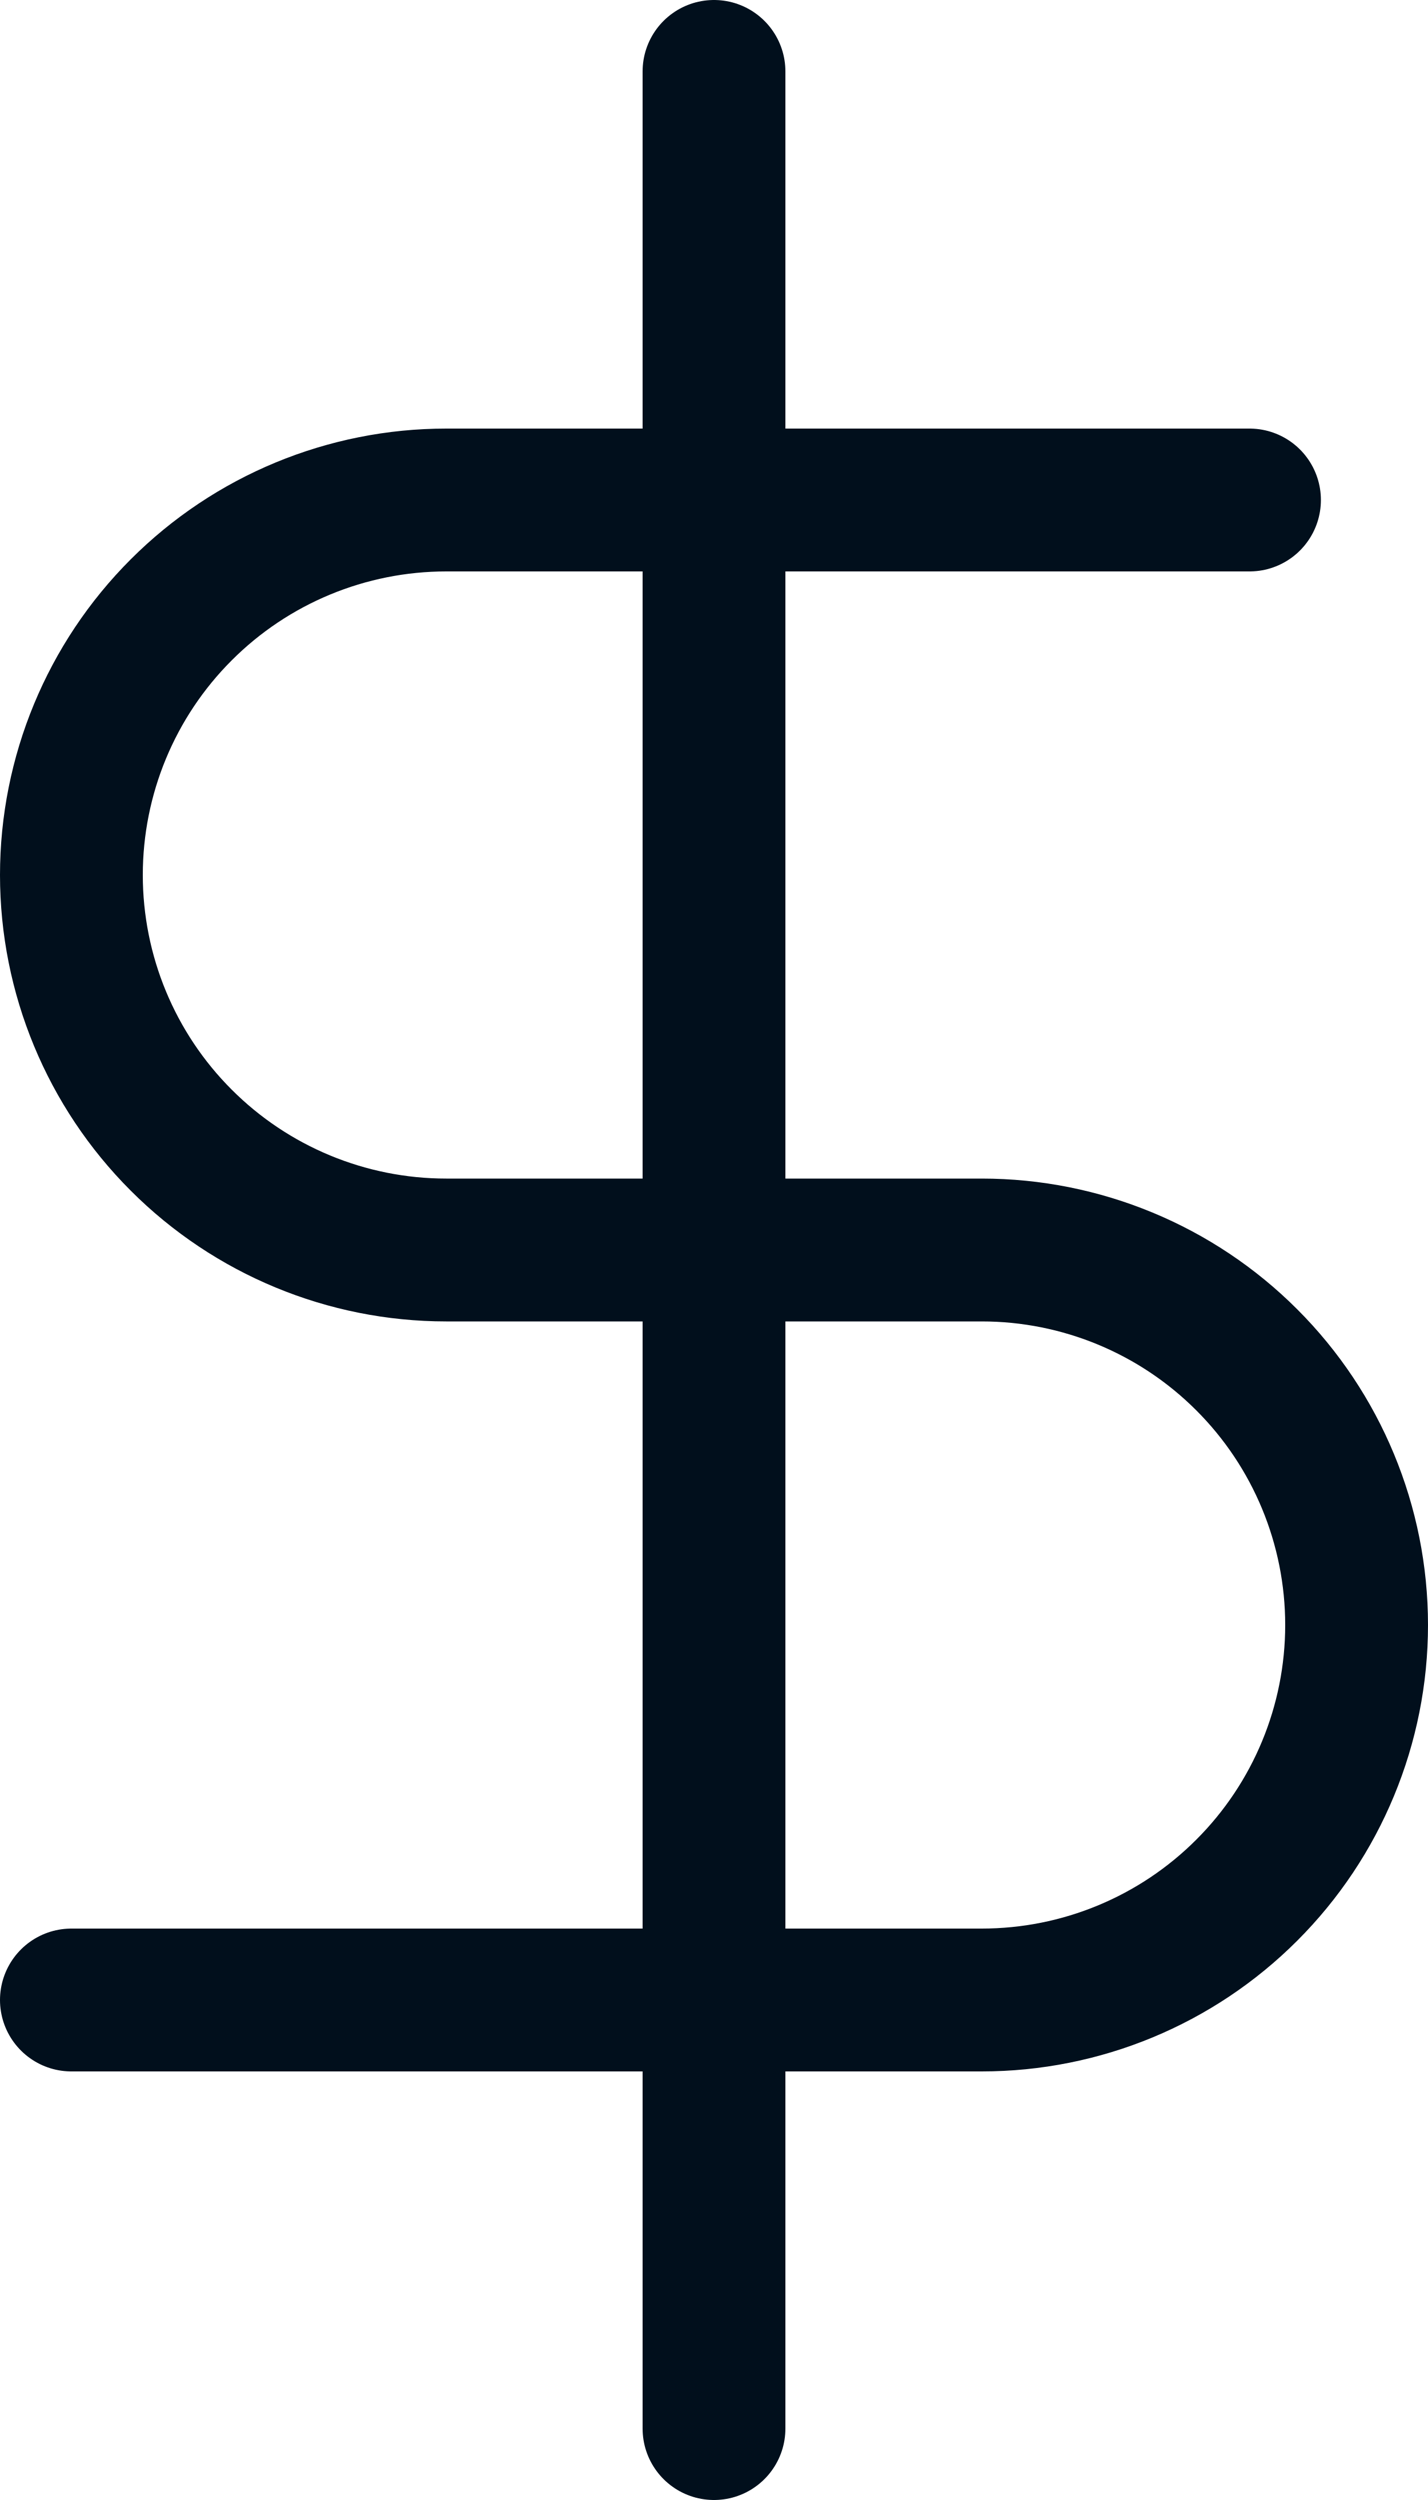
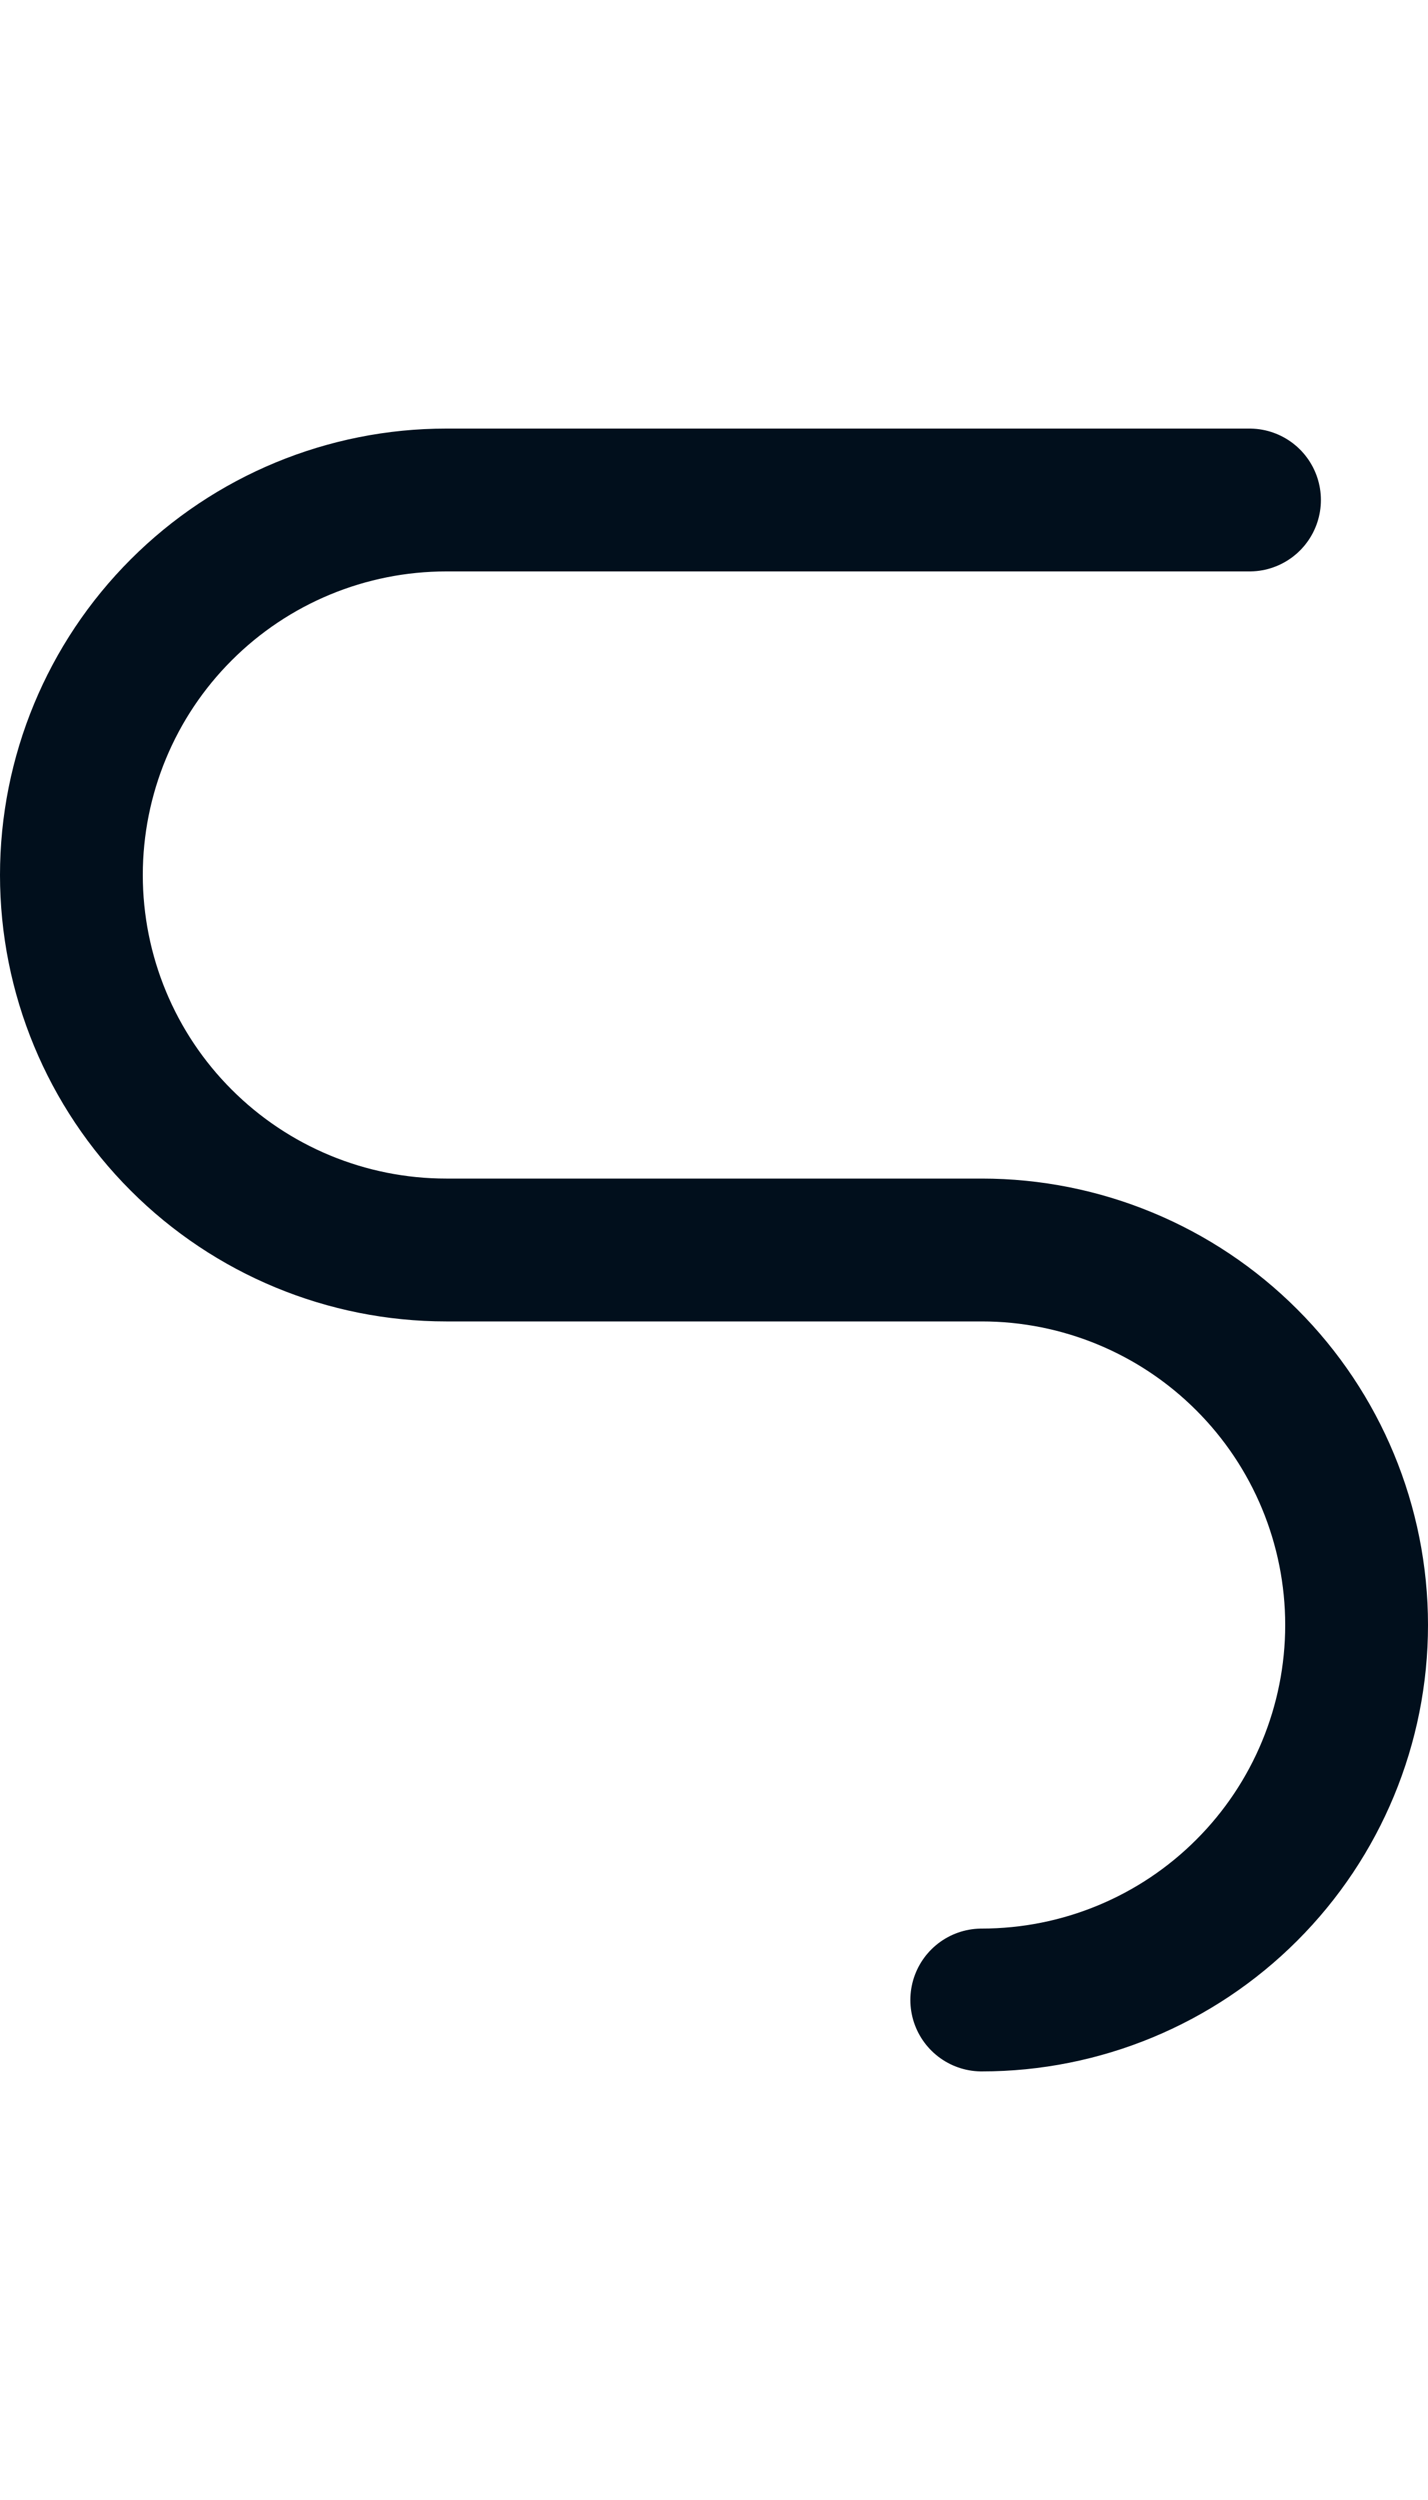
<svg xmlns="http://www.w3.org/2000/svg" width="20" height="35" viewBox="0 0 20 35" fill="none">
-   <path d="M10 1V34" stroke="#010F1C" stroke-width="2" stroke-linecap="round" stroke-linejoin="round" />
-   <path d="M17.5 7H6.25C4.858 7 3.522 7.553 2.538 8.538C1.553 9.522 1 10.858 1 12.25C1 13.642 1.553 14.978 2.538 15.962C3.522 16.947 4.858 17.5 6.25 17.5H13.75C15.142 17.5 16.478 18.053 17.462 19.038C18.447 20.022 19 21.358 19 22.75C19 24.142 18.447 25.478 17.462 26.462C16.478 27.447 15.142 28 13.75 28H1" stroke="#010F1C" stroke-width="2" stroke-linecap="round" stroke-linejoin="round" />
+   <path d="M17.5 7H6.25C4.858 7 3.522 7.553 2.538 8.538C1.553 9.522 1 10.858 1 12.25C1 13.642 1.553 14.978 2.538 15.962C3.522 16.947 4.858 17.5 6.25 17.5H13.75C15.142 17.5 16.478 18.053 17.462 19.038C18.447 20.022 19 21.358 19 22.75C19 24.142 18.447 25.478 17.462 26.462C16.478 27.447 15.142 28 13.75 28" stroke="#010F1C" stroke-width="2" stroke-linecap="round" stroke-linejoin="round" />
</svg>